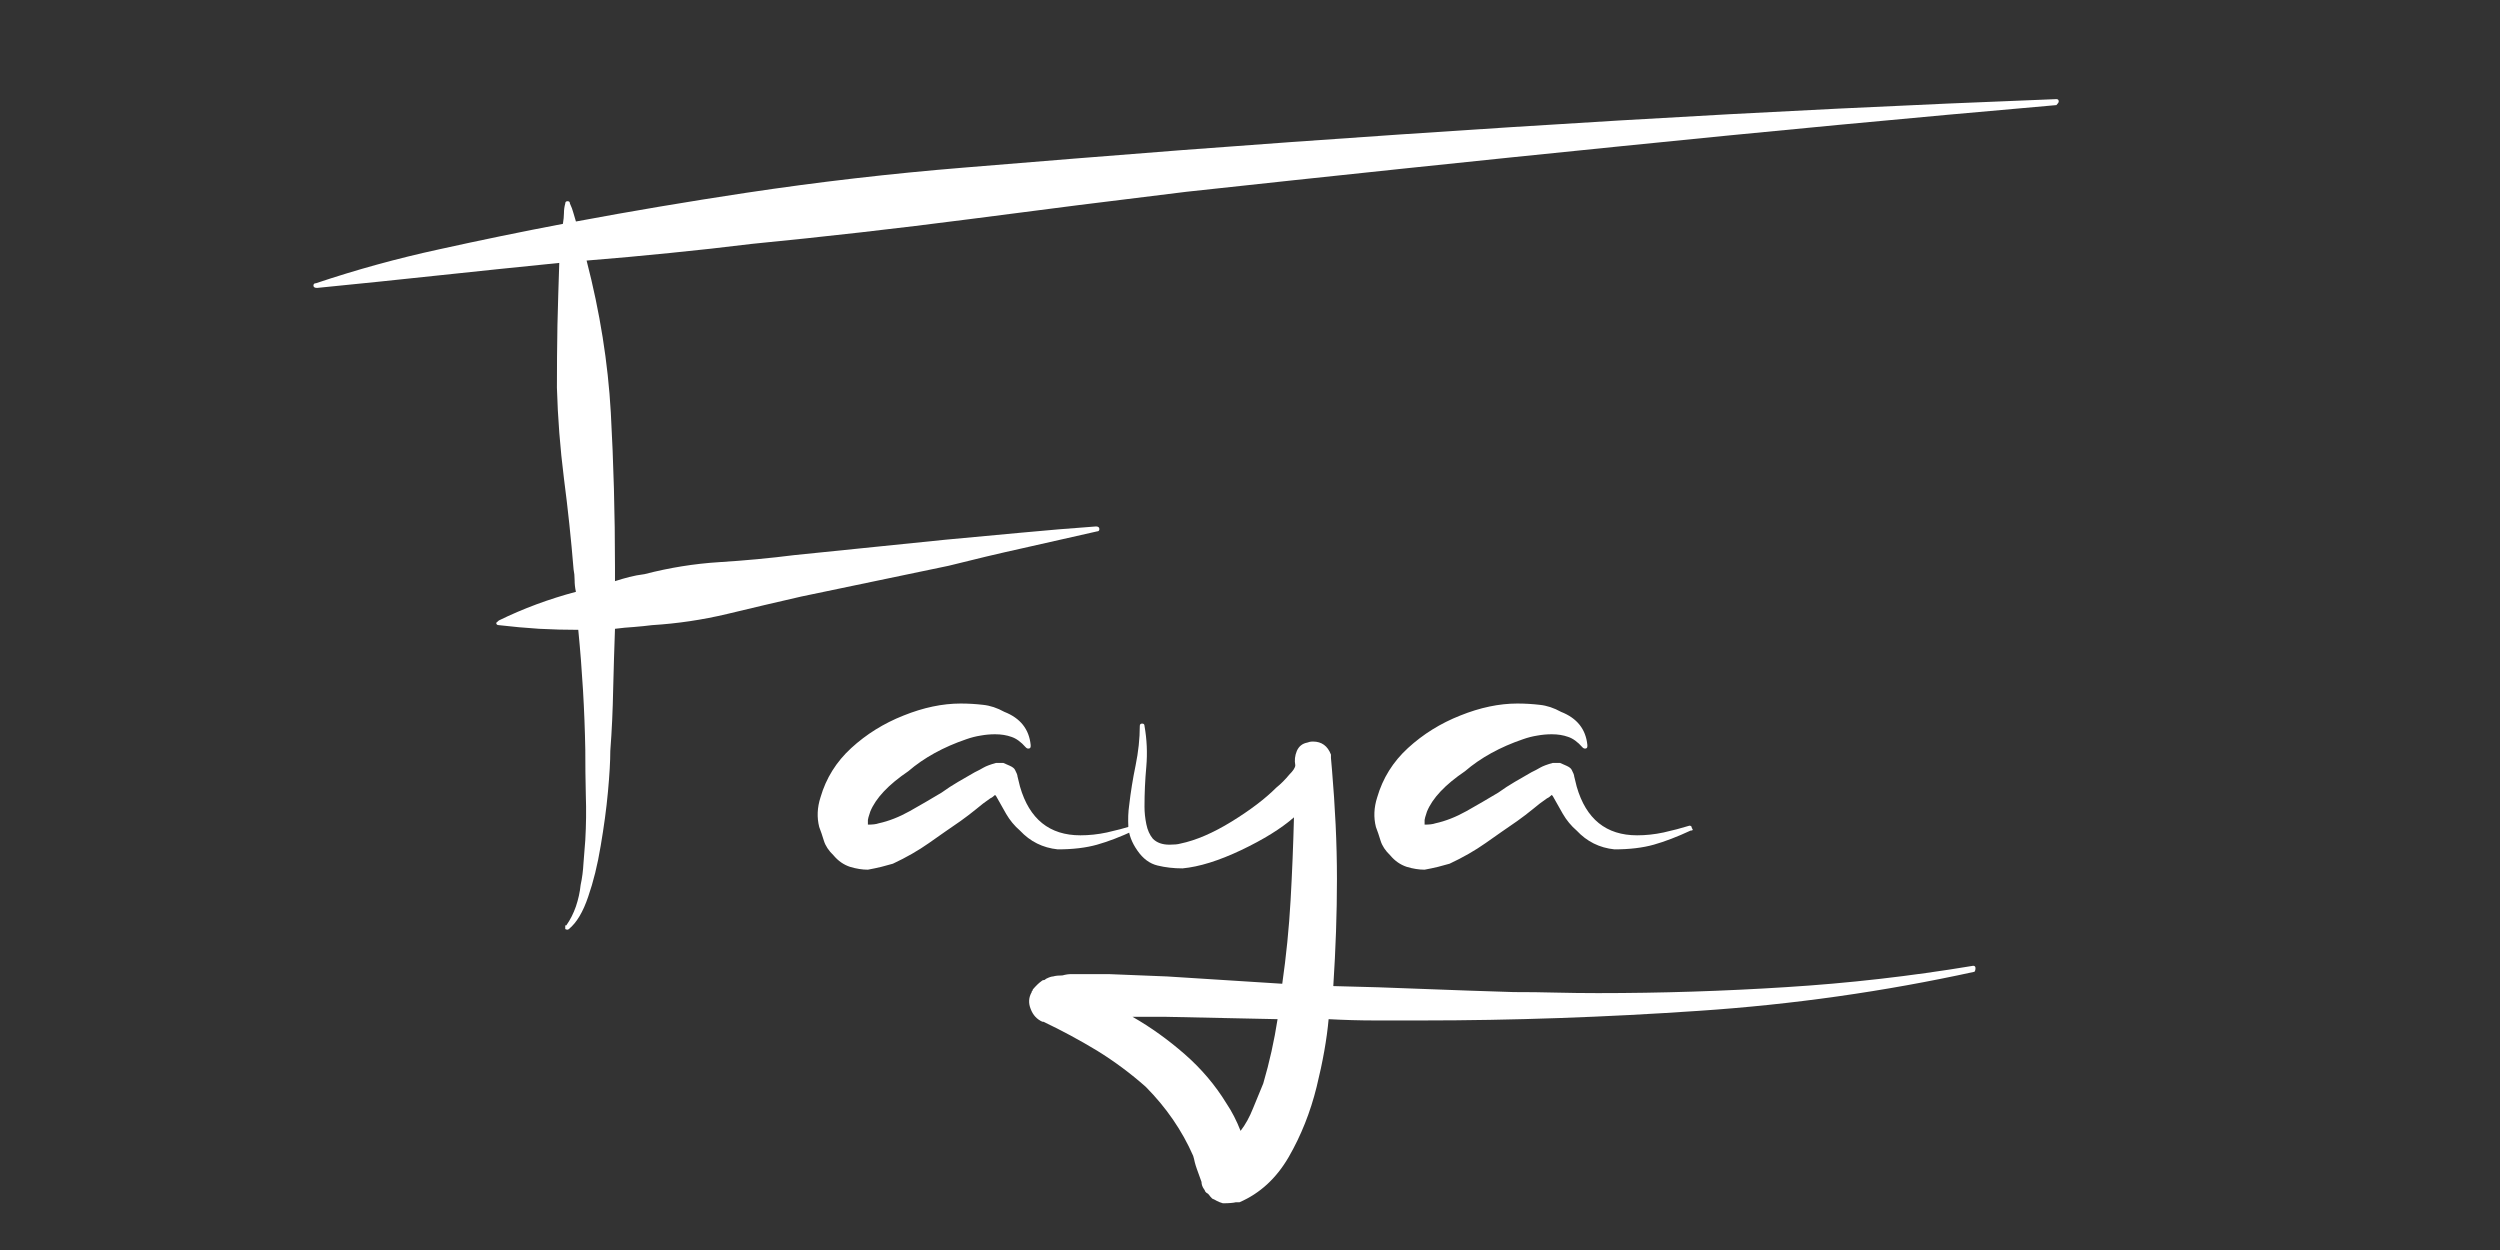
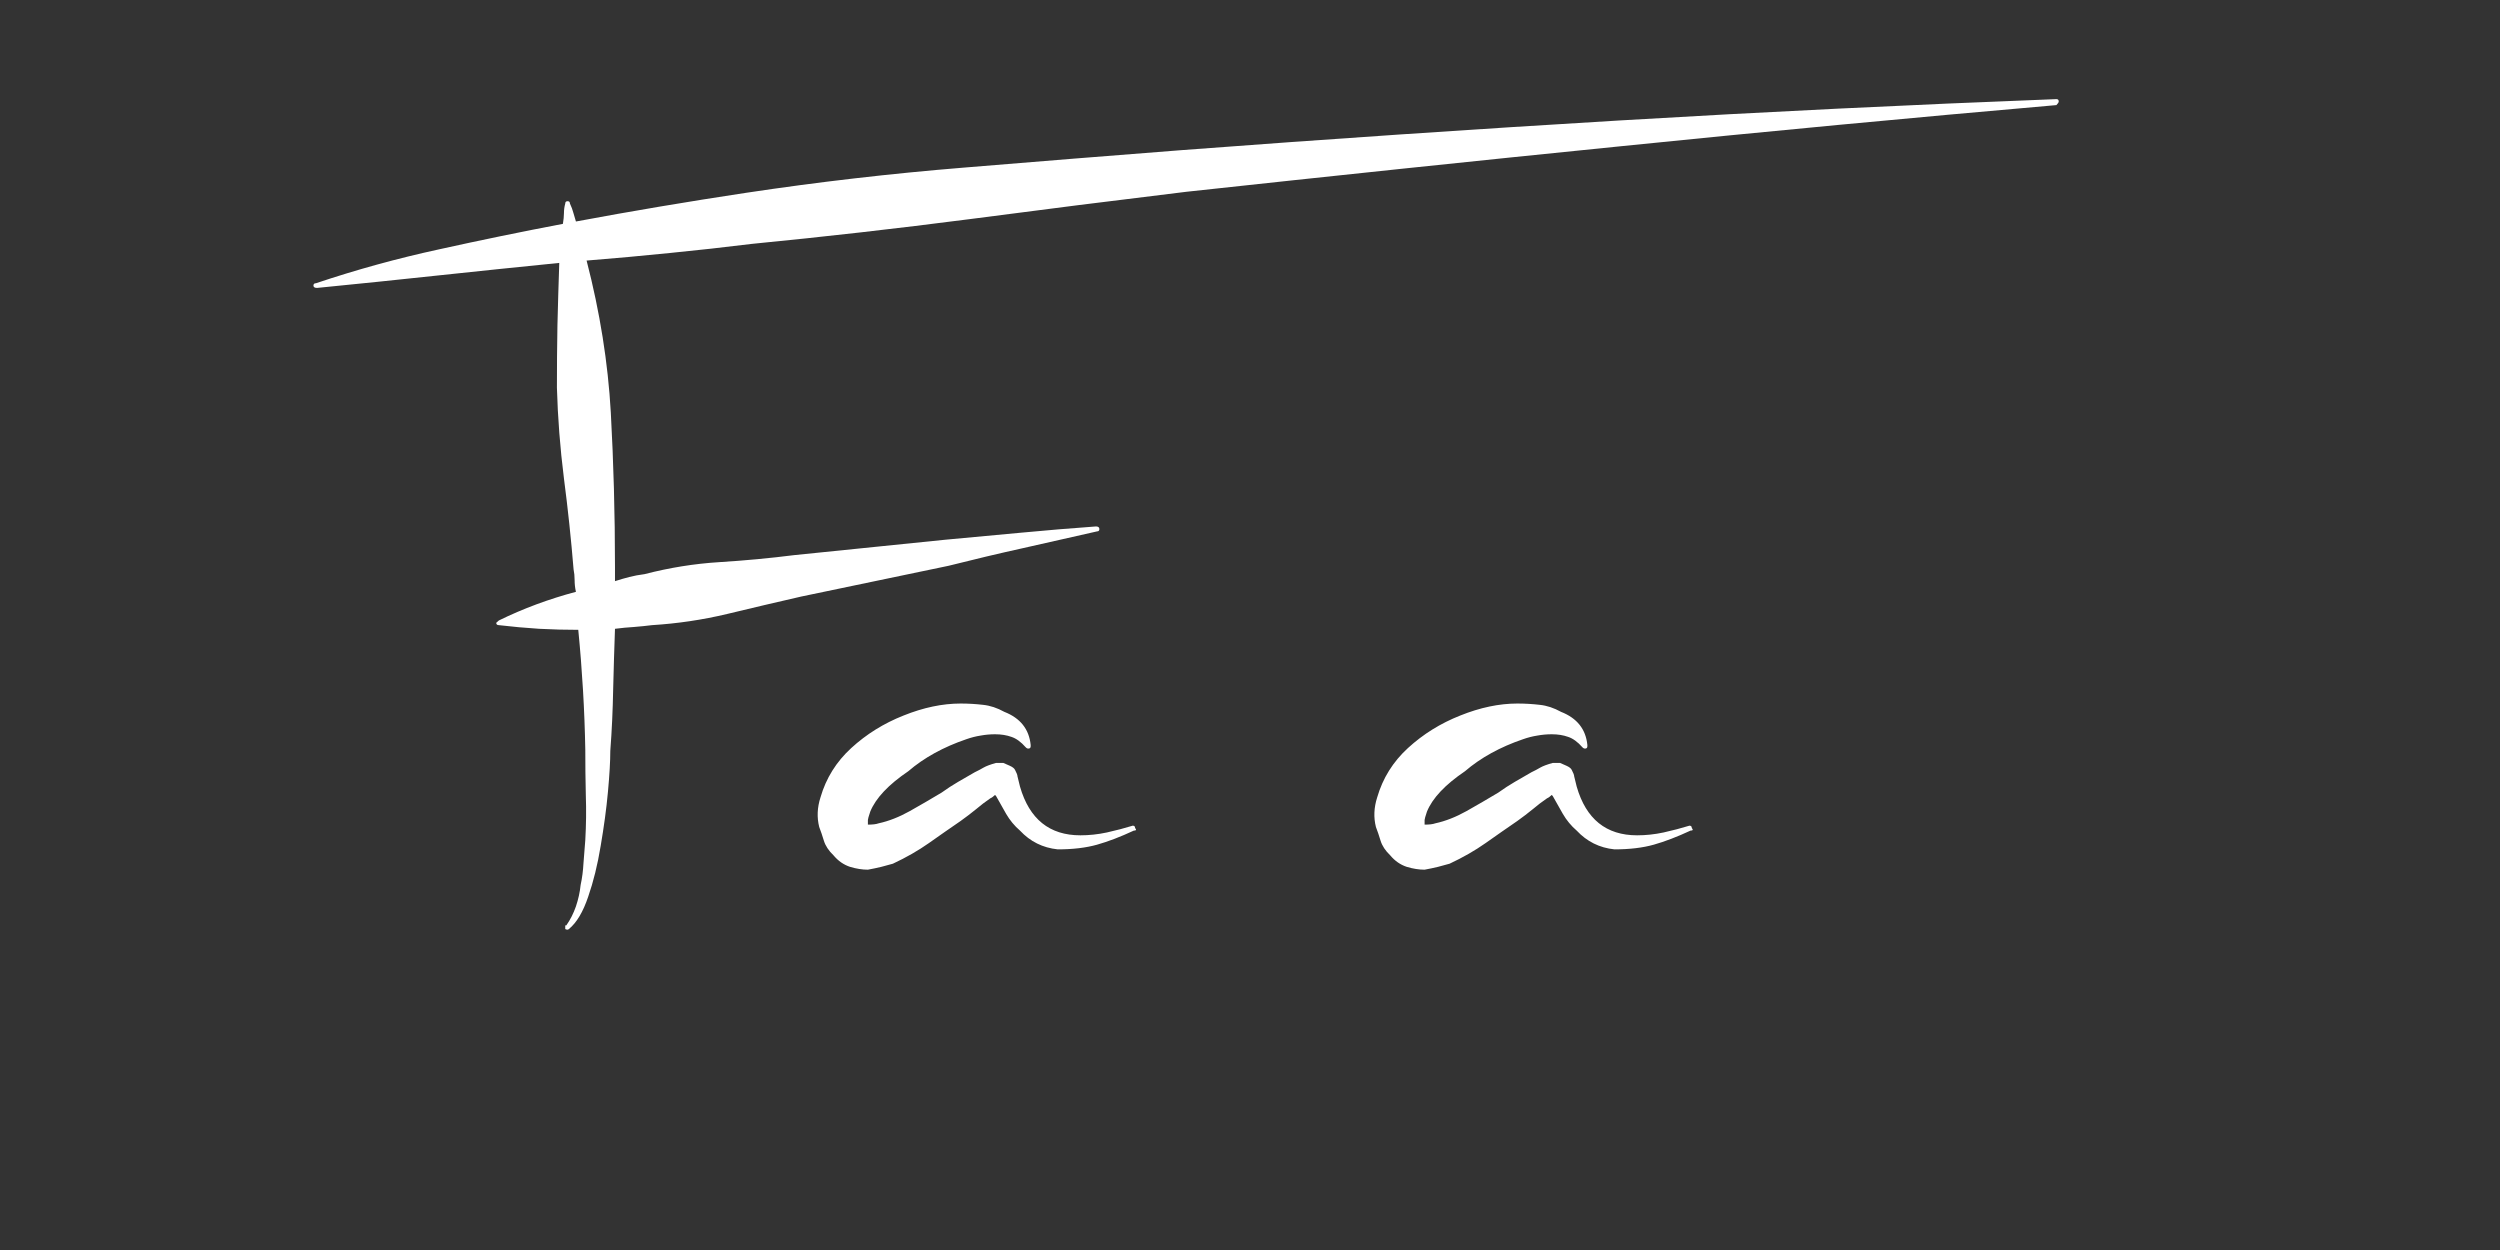
<svg xmlns="http://www.w3.org/2000/svg" width="200" viewBox="0 0 150 75" height="100" preserveAspectRatio="xMidYMid meet">
  <rect x="0" y="0" width="150" height="75" fill="#333333" stroke="none" />
  <defs>
    <g />
  </defs>
  <g fill="#ffffff" fill-opacity="1">
    <g transform="translate(33.415, 52.181)">
      <g>
        <path d="M 89.969 -46.234 C 90.062 -46.234 90.109 -46.188 90.109 -46.094 C 90.109 -46.039 90.062 -45.969 89.969 -45.875 C 81.227 -45.113 72.516 -44.289 63.828 -43.406 C 55.141 -42.531 46.445 -41.617 37.75 -40.672 C 33.426 -40.148 29.094 -39.602 24.75 -39.031 C 20.406 -38.469 16.051 -37.973 11.688 -37.547 C 10.07 -37.348 8.43 -37.164 6.766 -37 C 5.109 -36.832 3.445 -36.68 1.781 -36.547 C 2.582 -33.453 3.066 -30.41 3.234 -27.422 C 3.398 -24.43 3.484 -21.348 3.484 -18.172 C 3.484 -18.023 3.484 -17.879 3.484 -17.734 C 3.484 -17.598 3.484 -17.457 3.484 -17.312 C 3.773 -17.406 4.062 -17.488 4.344 -17.562 C 4.625 -17.633 4.93 -17.691 5.266 -17.734 C 6.742 -18.117 8.238 -18.359 9.75 -18.453 C 11.27 -18.547 12.77 -18.688 14.25 -18.875 L 23.297 -19.797 C 24.816 -19.941 26.332 -20.082 27.844 -20.219 C 29.363 -20.363 30.863 -20.488 32.344 -20.594 C 32.477 -20.594 32.547 -20.539 32.547 -20.438 C 32.547 -20.344 32.5 -20.297 32.406 -20.297 C 30.938 -19.961 29.461 -19.629 27.984 -19.297 C 26.516 -18.973 25.02 -18.617 23.5 -18.234 L 14.672 -16.391 C 13.203 -16.055 11.719 -15.707 10.219 -15.344 C 8.727 -14.988 7.223 -14.766 5.703 -14.672 C 5.367 -14.629 5.008 -14.594 4.625 -14.562 C 4.25 -14.539 3.867 -14.504 3.484 -14.453 C 3.441 -13.273 3.406 -12.066 3.375 -10.828 C 3.352 -9.586 3.297 -8.352 3.203 -7.125 C 3.203 -6.508 3.156 -5.691 3.062 -4.672 C 2.969 -3.648 2.82 -2.566 2.625 -1.422 C 2.438 -0.285 2.188 0.727 1.875 1.625 C 1.57 2.531 1.188 3.176 0.719 3.562 C 0.664 3.613 0.594 3.613 0.5 3.562 C 0.5 3.508 0.5 3.473 0.5 3.453 C 0.5 3.43 0.5 3.395 0.5 3.344 L 0.562 3.344 C 0.801 3.008 0.992 2.629 1.141 2.203 C 1.285 1.773 1.379 1.348 1.422 0.922 C 1.516 0.492 1.57 0.055 1.594 -0.391 C 1.625 -0.836 1.66 -1.301 1.703 -1.781 C 1.754 -2.688 1.766 -3.586 1.734 -4.484 C 1.711 -5.391 1.703 -6.289 1.703 -7.188 C 1.66 -9.562 1.52 -11.961 1.281 -14.391 C 0.52 -14.391 -0.258 -14.41 -1.062 -14.453 C -1.875 -14.504 -2.68 -14.578 -3.484 -14.672 C -3.586 -14.672 -3.641 -14.719 -3.641 -14.812 C -3.535 -14.906 -3.484 -14.953 -3.484 -14.953 C -2.016 -15.672 -0.473 -16.242 1.141 -16.672 C 1.086 -16.91 1.062 -17.145 1.062 -17.375 C 1.062 -17.613 1.039 -17.828 1 -18.016 C 0.852 -19.828 0.66 -21.645 0.422 -23.469 C 0.191 -25.301 0.051 -27.117 0 -28.922 C 0 -30.148 0.008 -31.395 0.031 -32.656 C 0.062 -33.914 0.098 -35.164 0.141 -36.406 C -2.273 -36.164 -4.691 -35.914 -7.109 -35.656 C -9.535 -35.395 -11.961 -35.145 -14.391 -34.906 C -14.535 -34.906 -14.609 -34.953 -14.609 -35.047 C -14.609 -35.141 -14.555 -35.188 -14.453 -35.188 C -12.035 -36 -9.578 -36.676 -7.078 -37.219 C -4.586 -37.77 -2.109 -38.281 0.359 -38.75 C 0.398 -38.988 0.422 -39.203 0.422 -39.391 C 0.422 -39.578 0.445 -39.77 0.5 -39.969 C 0.5 -40.062 0.547 -40.109 0.641 -40.109 C 0.734 -40.109 0.781 -40.062 0.781 -39.969 C 0.875 -39.77 0.941 -39.586 0.984 -39.422 C 1.035 -39.254 1.086 -39.078 1.141 -38.891 C 4.422 -39.504 7.816 -40.078 11.328 -40.609 C 15.691 -41.266 20.055 -41.77 24.422 -42.125 C 28.797 -42.488 33.145 -42.836 37.469 -43.172 C 46.25 -43.836 55.008 -44.43 63.75 -44.953 C 72.488 -45.473 81.227 -45.898 89.969 -46.234 Z M 89.969 -46.234 " />
      </g>
    </g>
  </g>
  <g fill="#ffffff" fill-opacity="1">
    <g transform="translate(49.012, 52.181)">
      <g>
        <path d="M 18.953 -2.641 C 19.047 -2.641 19.094 -2.594 19.094 -2.5 C 19.188 -2.395 19.16 -2.344 19.016 -2.344 C 18.211 -1.969 17.477 -1.688 16.812 -1.5 C 16.145 -1.312 15.359 -1.219 14.453 -1.219 C 13.555 -1.312 12.801 -1.688 12.188 -2.344 C 11.852 -2.633 11.578 -2.969 11.359 -3.344 C 11.148 -3.727 10.945 -4.086 10.75 -4.422 L 10.688 -4.484 C 10.594 -4.391 10.5 -4.32 10.406 -4.281 C 10.113 -4.082 9.828 -3.863 9.547 -3.625 C 9.266 -3.395 8.957 -3.16 8.625 -2.922 C 8 -2.492 7.363 -2.051 6.719 -1.594 C 6.082 -1.145 5.363 -0.734 4.562 -0.359 C 4.375 -0.305 4.145 -0.242 3.875 -0.172 C 3.613 -0.109 3.344 -0.051 3.062 0 C 2.727 0 2.367 -0.055 1.984 -0.172 C 1.609 -0.297 1.281 -0.523 1 -0.859 C 0.707 -1.141 0.516 -1.43 0.422 -1.734 C 0.328 -2.047 0.234 -2.32 0.141 -2.562 C -0.004 -3.133 0.02 -3.727 0.219 -4.344 C 0.551 -5.488 1.164 -6.473 2.062 -7.297 C 2.969 -8.129 4.016 -8.781 5.203 -9.25 C 6.391 -9.727 7.531 -9.969 8.625 -9.969 C 9.094 -9.969 9.539 -9.941 9.969 -9.891 C 10.395 -9.848 10.82 -9.707 11.25 -9.469 C 12.207 -9.094 12.734 -8.43 12.828 -7.484 L 12.828 -7.406 C 12.828 -7.312 12.781 -7.266 12.688 -7.266 C 12.633 -7.266 12.582 -7.289 12.531 -7.344 C 12.25 -7.664 11.961 -7.875 11.672 -7.969 C 11.391 -8.07 11.062 -8.125 10.688 -8.125 C 10.395 -8.125 10.109 -8.098 9.828 -8.047 C 9.547 -8.004 9.258 -7.93 8.969 -7.828 C 7.594 -7.359 6.43 -6.719 5.484 -5.906 C 4.297 -5.102 3.535 -4.297 3.203 -3.484 C 3.109 -3.203 3.062 -3.035 3.062 -2.984 C 3.062 -2.797 3.062 -2.703 3.062 -2.703 C 3.008 -2.703 2.973 -2.703 2.953 -2.703 C 2.93 -2.703 2.969 -2.703 3.062 -2.703 C 3.344 -2.703 3.555 -2.727 3.703 -2.781 C 4.316 -2.914 4.941 -3.16 5.578 -3.516 C 6.223 -3.879 6.859 -4.25 7.484 -4.625 C 7.816 -4.863 8.145 -5.078 8.469 -5.266 C 8.801 -5.461 9.133 -5.656 9.469 -5.844 C 9.664 -5.938 9.844 -6.031 10 -6.125 C 10.164 -6.219 10.414 -6.312 10.75 -6.406 C 10.852 -6.406 10.938 -6.406 11 -6.406 C 11.07 -6.406 11.133 -6.406 11.188 -6.406 C 11.281 -6.363 11.41 -6.305 11.578 -6.234 C 11.742 -6.16 11.848 -6.078 11.891 -5.984 C 11.984 -5.797 12.031 -5.688 12.031 -5.656 C 12.031 -5.633 12.031 -5.625 12.031 -5.625 L 12.188 -4.984 C 12.75 -3.035 13.957 -2.062 15.812 -2.062 C 16.332 -2.062 16.863 -2.117 17.406 -2.234 C 17.957 -2.359 18.473 -2.492 18.953 -2.641 Z M 10.469 -5.125 C 10.469 -5.176 10.469 -5.203 10.469 -5.203 C 10.469 -5.203 10.469 -5.176 10.469 -5.125 Z M 10.469 -5.125 " />
      </g>
    </g>
  </g>
  <g fill="#ffffff" fill-opacity="1">
    <g transform="translate(67.529, 52.181)">
      <g>
-         <path d="M 50.859 5.766 C 50.953 5.766 51 5.812 51 5.906 C 51 6.008 50.977 6.082 50.938 6.125 C 45.52 7.312 40.008 8.094 34.406 8.469 C 28.801 8.852 23.242 9.047 17.734 9.047 C 16.836 9.047 15.926 9.047 15 9.047 C 14.07 9.047 13.133 9.02 12.188 8.969 C 12.082 10.156 11.844 11.508 11.469 13.031 C 11.094 14.551 10.535 15.953 9.797 17.234 C 9.055 18.516 8.07 19.422 6.844 19.953 C 6.789 19.953 6.754 19.953 6.734 19.953 C 6.711 19.953 6.676 19.953 6.625 19.953 C 6.477 19.992 6.219 20.016 5.844 20.016 C 5.695 19.973 5.578 19.926 5.484 19.875 C 5.391 19.82 5.297 19.773 5.203 19.734 C 5.109 19.641 5.047 19.566 5.016 19.516 C 4.992 19.473 4.938 19.426 4.844 19.375 C 4.789 19.32 4.766 19.285 4.766 19.266 C 4.766 19.242 4.742 19.207 4.703 19.156 C 4.609 19.02 4.562 18.879 4.562 18.734 L 4.281 17.953 C 4.227 17.805 4.188 17.672 4.156 17.547 C 4.133 17.43 4.102 17.305 4.062 17.172 C 3.395 15.648 2.445 14.27 1.219 13.031 C 0.312 12.227 -0.66 11.504 -1.703 10.859 C -2.754 10.223 -3.828 9.645 -4.922 9.125 L -4.984 9.125 C -5.316 8.977 -5.551 8.723 -5.688 8.359 C -5.832 8.004 -5.812 7.664 -5.625 7.344 C -5.625 7.289 -5.613 7.266 -5.594 7.266 C -5.57 7.266 -5.562 7.238 -5.562 7.188 C -5.363 6.957 -5.195 6.797 -5.062 6.703 C -5.008 6.648 -4.957 6.625 -4.906 6.625 C -4.863 6.625 -4.816 6.598 -4.766 6.547 C -4.578 6.453 -4.438 6.406 -4.344 6.406 C -4.195 6.363 -4.008 6.344 -3.781 6.344 C -3.582 6.289 -3.41 6.266 -3.266 6.266 C -3.129 6.266 -2.969 6.266 -2.781 6.266 C -2.488 6.266 -2.188 6.266 -1.875 6.266 C -1.57 6.266 -1.281 6.266 -1 6.266 L 2.5 6.406 L 9.406 6.844 C 9.645 5.176 9.812 3.508 9.906 1.844 C 10 0.188 10.066 -1.473 10.109 -3.141 C 9.348 -2.473 8.289 -1.816 6.938 -1.172 C 5.594 -0.535 4.422 -0.172 3.422 -0.078 C 2.898 -0.078 2.398 -0.133 1.922 -0.25 C 1.453 -0.363 1.051 -0.66 0.719 -1.141 C 0.383 -1.617 0.203 -2.094 0.172 -2.562 C 0.148 -3.039 0.164 -3.469 0.219 -3.844 C 0.312 -4.656 0.441 -5.461 0.609 -6.266 C 0.773 -7.078 0.859 -7.863 0.859 -8.625 C 0.859 -8.719 0.906 -8.766 1 -8.766 C 1.094 -8.766 1.141 -8.719 1.141 -8.625 C 1.285 -7.812 1.32 -7 1.25 -6.188 C 1.176 -5.383 1.141 -4.582 1.141 -3.781 C 1.141 -3.445 1.176 -3.098 1.25 -2.734 C 1.32 -2.379 1.453 -2.086 1.641 -1.859 C 1.879 -1.617 2.211 -1.5 2.641 -1.5 C 2.922 -1.5 3.133 -1.52 3.281 -1.562 C 4.227 -1.758 5.258 -2.203 6.375 -2.891 C 7.488 -3.578 8.379 -4.254 9.047 -4.922 C 9.328 -5.148 9.586 -5.41 9.828 -5.703 C 10.066 -5.941 10.188 -6.129 10.188 -6.266 C 10.133 -6.555 10.164 -6.844 10.281 -7.125 C 10.406 -7.406 10.613 -7.57 10.906 -7.625 C 11 -7.664 11.113 -7.688 11.25 -7.688 C 11.77 -7.688 12.129 -7.426 12.328 -6.906 C 12.328 -6.863 12.328 -6.828 12.328 -6.797 C 12.328 -6.773 12.328 -6.742 12.328 -6.703 L 12.391 -5.984 C 12.484 -4.891 12.555 -3.797 12.609 -2.703 C 12.66 -1.609 12.688 -0.52 12.688 0.562 C 12.688 2.613 12.613 4.754 12.469 6.984 C 14.27 7.023 16.07 7.082 17.875 7.156 C 19.688 7.227 21.492 7.289 23.297 7.344 C 24.148 7.344 24.988 7.352 25.812 7.375 C 26.645 7.395 27.488 7.406 28.344 7.406 C 32.145 7.406 35.91 7.285 39.641 7.047 C 43.367 6.816 47.109 6.391 50.859 5.766 Z M 8.266 12.828 C 8.641 11.547 8.926 10.258 9.125 8.969 L 2.422 8.828 C 2.086 8.828 1.766 8.828 1.453 8.828 C 1.148 8.828 0.805 8.828 0.422 8.828 C 1.516 9.453 2.562 10.203 3.562 11.078 C 4.562 11.953 5.395 12.938 6.062 14.031 C 6.383 14.508 6.664 15.055 6.906 15.672 C 7.195 15.297 7.445 14.844 7.656 14.312 C 7.875 13.789 8.078 13.297 8.266 12.828 Z M 8.266 12.828 " />
-       </g>
+         </g>
    </g>
  </g>
  <g fill="#ffffff" fill-opacity="1">
    <g transform="translate(82.414, 52.181)">
      <g>
        <path d="M 18.953 -2.641 C 19.047 -2.641 19.094 -2.594 19.094 -2.5 C 19.188 -2.395 19.16 -2.344 19.016 -2.344 C 18.211 -1.969 17.477 -1.688 16.812 -1.5 C 16.145 -1.312 15.359 -1.219 14.453 -1.219 C 13.555 -1.312 12.801 -1.688 12.188 -2.344 C 11.852 -2.633 11.578 -2.969 11.359 -3.344 C 11.148 -3.727 10.945 -4.086 10.75 -4.422 L 10.688 -4.484 C 10.594 -4.391 10.5 -4.32 10.406 -4.281 C 10.113 -4.082 9.828 -3.863 9.547 -3.625 C 9.266 -3.395 8.957 -3.16 8.625 -2.922 C 8 -2.492 7.363 -2.051 6.719 -1.594 C 6.082 -1.145 5.363 -0.734 4.562 -0.359 C 4.375 -0.305 4.145 -0.242 3.875 -0.172 C 3.613 -0.109 3.344 -0.051 3.062 0 C 2.727 0 2.367 -0.055 1.984 -0.172 C 1.609 -0.297 1.281 -0.523 1 -0.859 C 0.707 -1.141 0.516 -1.43 0.422 -1.734 C 0.328 -2.047 0.234 -2.32 0.141 -2.562 C -0.004 -3.133 0.02 -3.727 0.219 -4.344 C 0.551 -5.488 1.164 -6.473 2.062 -7.297 C 2.969 -8.129 4.016 -8.781 5.203 -9.25 C 6.391 -9.727 7.531 -9.969 8.625 -9.969 C 9.094 -9.969 9.539 -9.941 9.969 -9.891 C 10.395 -9.848 10.82 -9.707 11.25 -9.469 C 12.207 -9.094 12.734 -8.43 12.828 -7.484 L 12.828 -7.406 C 12.828 -7.312 12.781 -7.266 12.688 -7.266 C 12.633 -7.266 12.582 -7.289 12.531 -7.344 C 12.25 -7.664 11.961 -7.875 11.672 -7.969 C 11.391 -8.07 11.062 -8.125 10.688 -8.125 C 10.395 -8.125 10.109 -8.098 9.828 -8.047 C 9.547 -8.004 9.258 -7.93 8.969 -7.828 C 7.594 -7.359 6.43 -6.719 5.484 -5.906 C 4.297 -5.102 3.535 -4.297 3.203 -3.484 C 3.109 -3.203 3.062 -3.035 3.062 -2.984 C 3.062 -2.797 3.062 -2.703 3.062 -2.703 C 3.008 -2.703 2.973 -2.703 2.953 -2.703 C 2.93 -2.703 2.969 -2.703 3.062 -2.703 C 3.344 -2.703 3.555 -2.727 3.703 -2.781 C 4.316 -2.914 4.941 -3.16 5.578 -3.516 C 6.223 -3.879 6.859 -4.25 7.484 -4.625 C 7.816 -4.863 8.145 -5.078 8.469 -5.266 C 8.801 -5.461 9.133 -5.656 9.469 -5.844 C 9.664 -5.938 9.844 -6.031 10 -6.125 C 10.164 -6.219 10.414 -6.312 10.75 -6.406 C 10.852 -6.406 10.938 -6.406 11 -6.406 C 11.07 -6.406 11.133 -6.406 11.188 -6.406 C 11.281 -6.363 11.41 -6.305 11.578 -6.234 C 11.742 -6.16 11.848 -6.078 11.891 -5.984 C 11.984 -5.797 12.031 -5.688 12.031 -5.656 C 12.031 -5.633 12.031 -5.625 12.031 -5.625 L 12.188 -4.984 C 12.75 -3.035 13.957 -2.062 15.812 -2.062 C 16.332 -2.062 16.863 -2.117 17.406 -2.234 C 17.957 -2.359 18.473 -2.492 18.953 -2.641 Z M 10.469 -5.125 C 10.469 -5.176 10.469 -5.203 10.469 -5.203 C 10.469 -5.203 10.469 -5.176 10.469 -5.125 Z M 10.469 -5.125 " />
      </g>
    </g>
  </g>
  <g fill="#ffffff" fill-opacity="1">
    <g transform="translate(100.934, 52.181)">
      <g />
    </g>
  </g>
</svg>